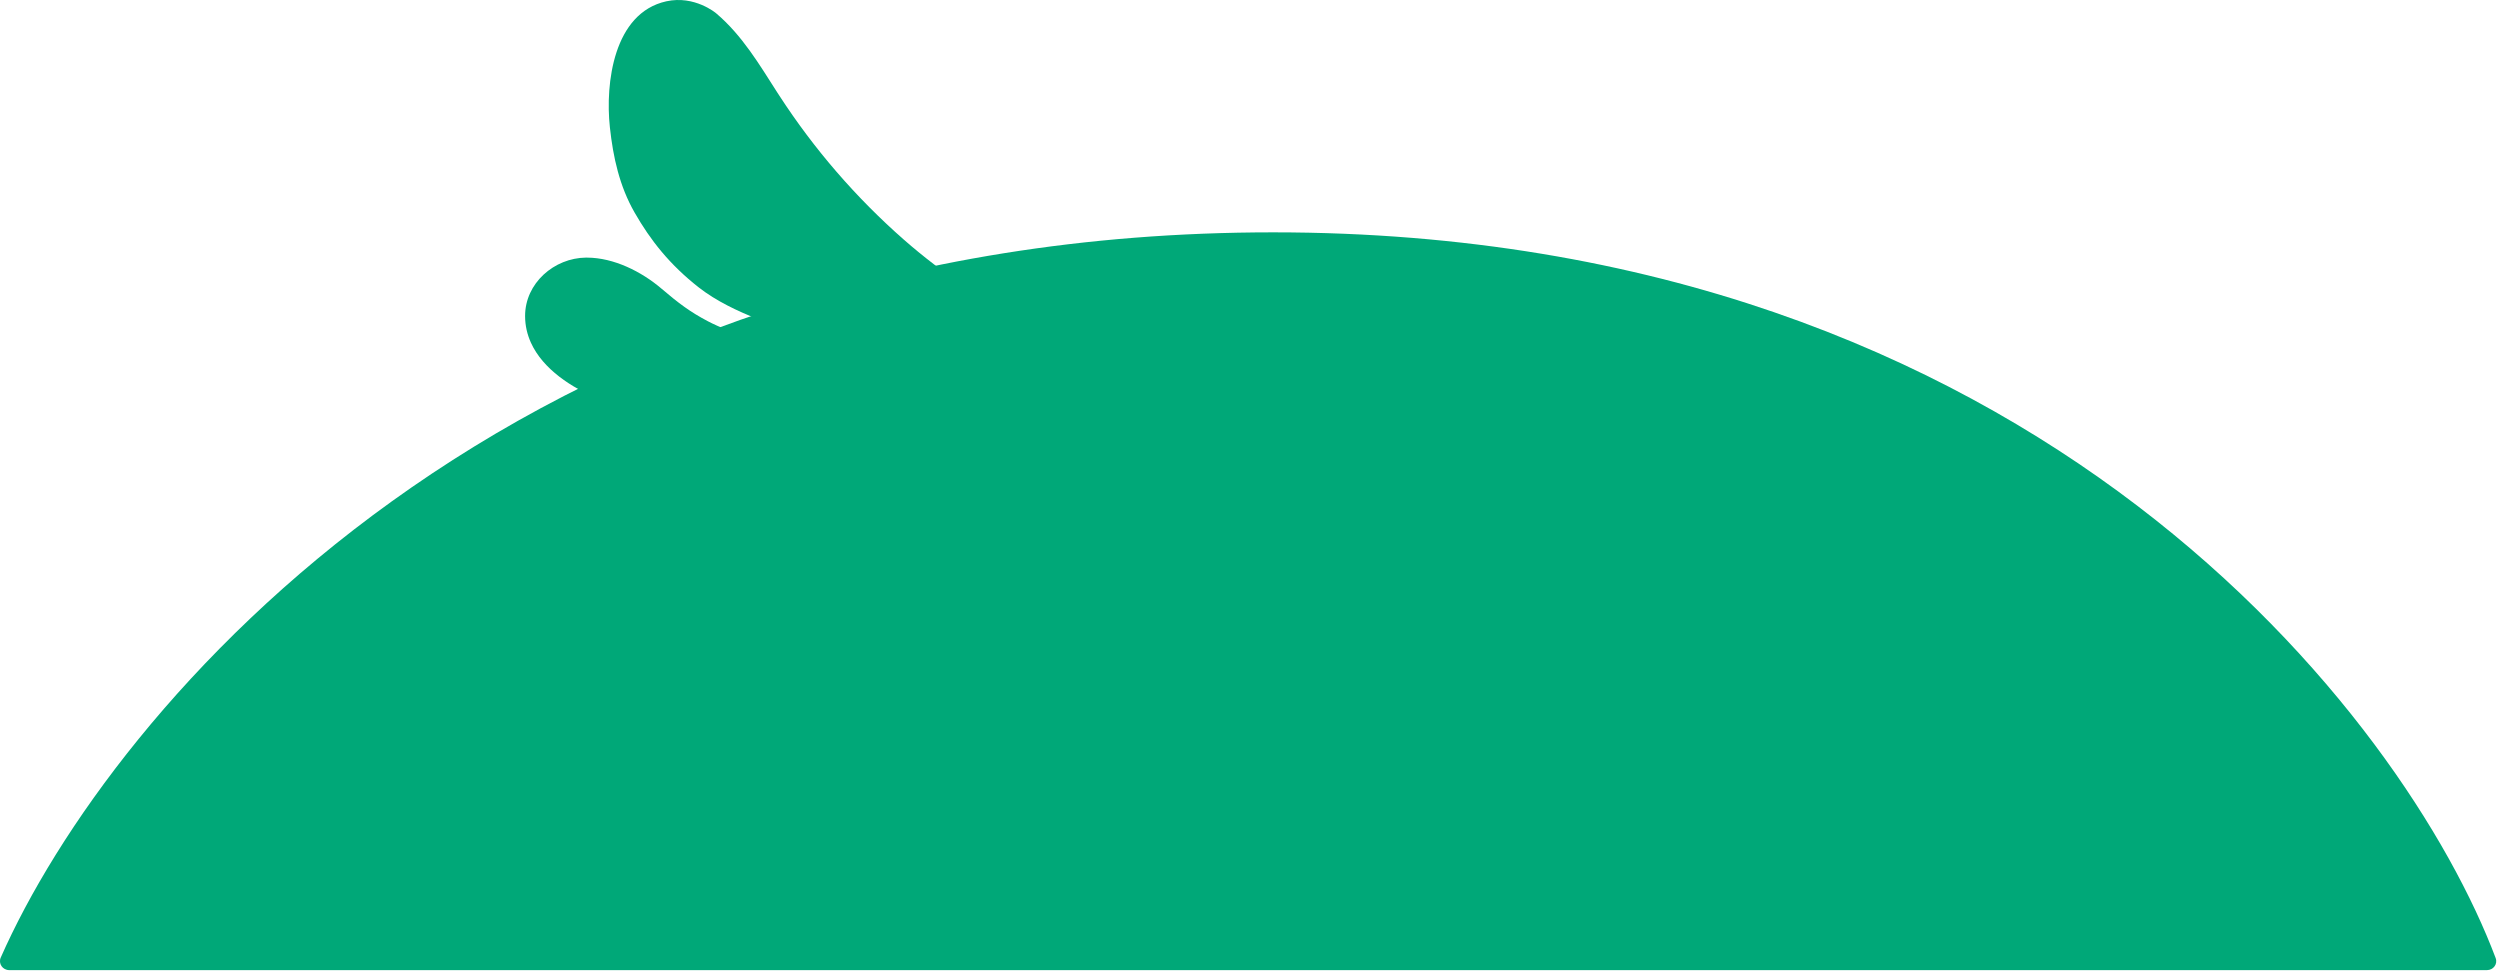
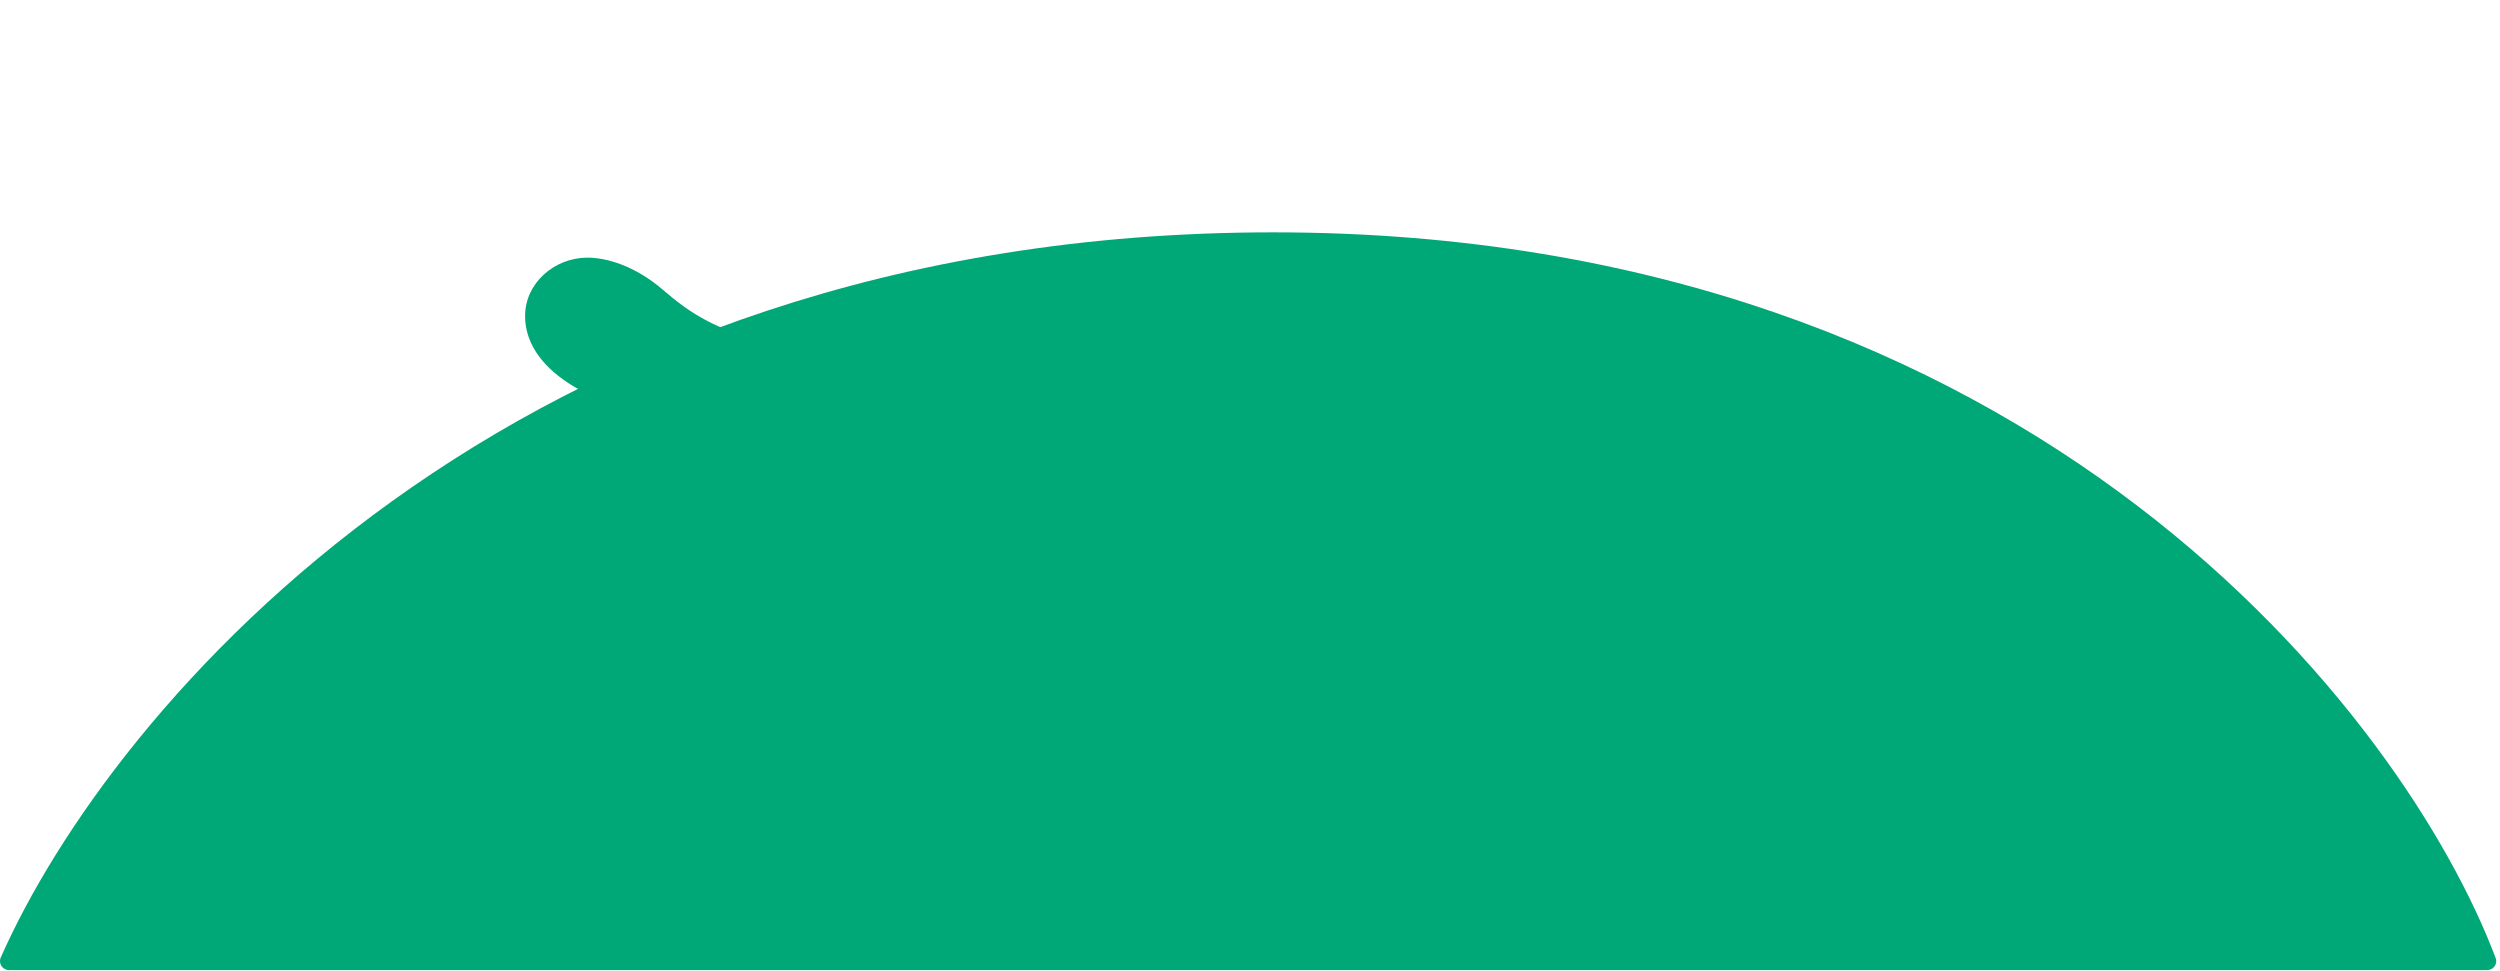
<svg xmlns="http://www.w3.org/2000/svg" width="538" height="209" viewBox="0 0 538 209" fill="none">
  <path d="M274 50C109.604 50 23.9 152.327 0.16 206.065C-0.416 207.37 0.571 208.771 1.997 208.771H535.191C536.569 208.771 537.551 207.461 537.064 206.172C517.65 154.726 438.38 50 274 50Z" fill="#00A878" />
-   <path d="M194.545 51.607C184.223 42.542 175.18 32.093 167.704 20.563C167.581 20.372 167.453 20.183 167.33 19.992C163.4 13.869 159.735 7.622 154.107 2.853C154.076 2.827 149.477 -1.059 143.396 0.281C132.034 2.786 130.228 17.94 131.244 27.369C131.943 33.869 133.322 40.062 136.542 45.699C139.987 51.727 144.133 56.964 150.368 61.85C157.938 67.781 169.546 70.783 169.546 70.783C198.484 64.108 221.796 70.53 221.796 70.53C212.215 64.998 202.876 58.921 194.546 51.605L194.545 51.607Z" fill="#00A878" />
-   <path d="M152.34 69.135C148.54 67.141 146.031 65.254 142.328 62.095C138.043 58.443 132.088 55.455 126.337 55.44C126.268 55.44 126.2 55.434 126.131 55.435C119.247 55.502 112.981 60.949 113 68.037C113.005 70.103 113.465 72.002 114.251 73.742C116.851 79.483 123.074 83.459 128.743 85.788C130.322 86.437 131.33 85.386 131.33 85.386C138.334 79.09 148.539 74.575 153.778 72.516C155.86 71.698 157.158 71.267 157.158 71.267C155.12 70.484 153.53 69.76 152.341 69.135H152.34Z" fill="#00A878" />
+   <path d="M152.34 69.135C148.54 67.141 146.031 65.254 142.328 62.095C138.043 58.443 132.088 55.455 126.337 55.44C119.247 55.502 112.981 60.949 113 68.037C113.005 70.103 113.465 72.002 114.251 73.742C116.851 79.483 123.074 83.459 128.743 85.788C130.322 86.437 131.33 85.386 131.33 85.386C138.334 79.09 148.539 74.575 153.778 72.516C155.86 71.698 157.158 71.267 157.158 71.267C155.12 70.484 153.53 69.76 152.341 69.135H152.34Z" fill="#00A878" />
</svg>